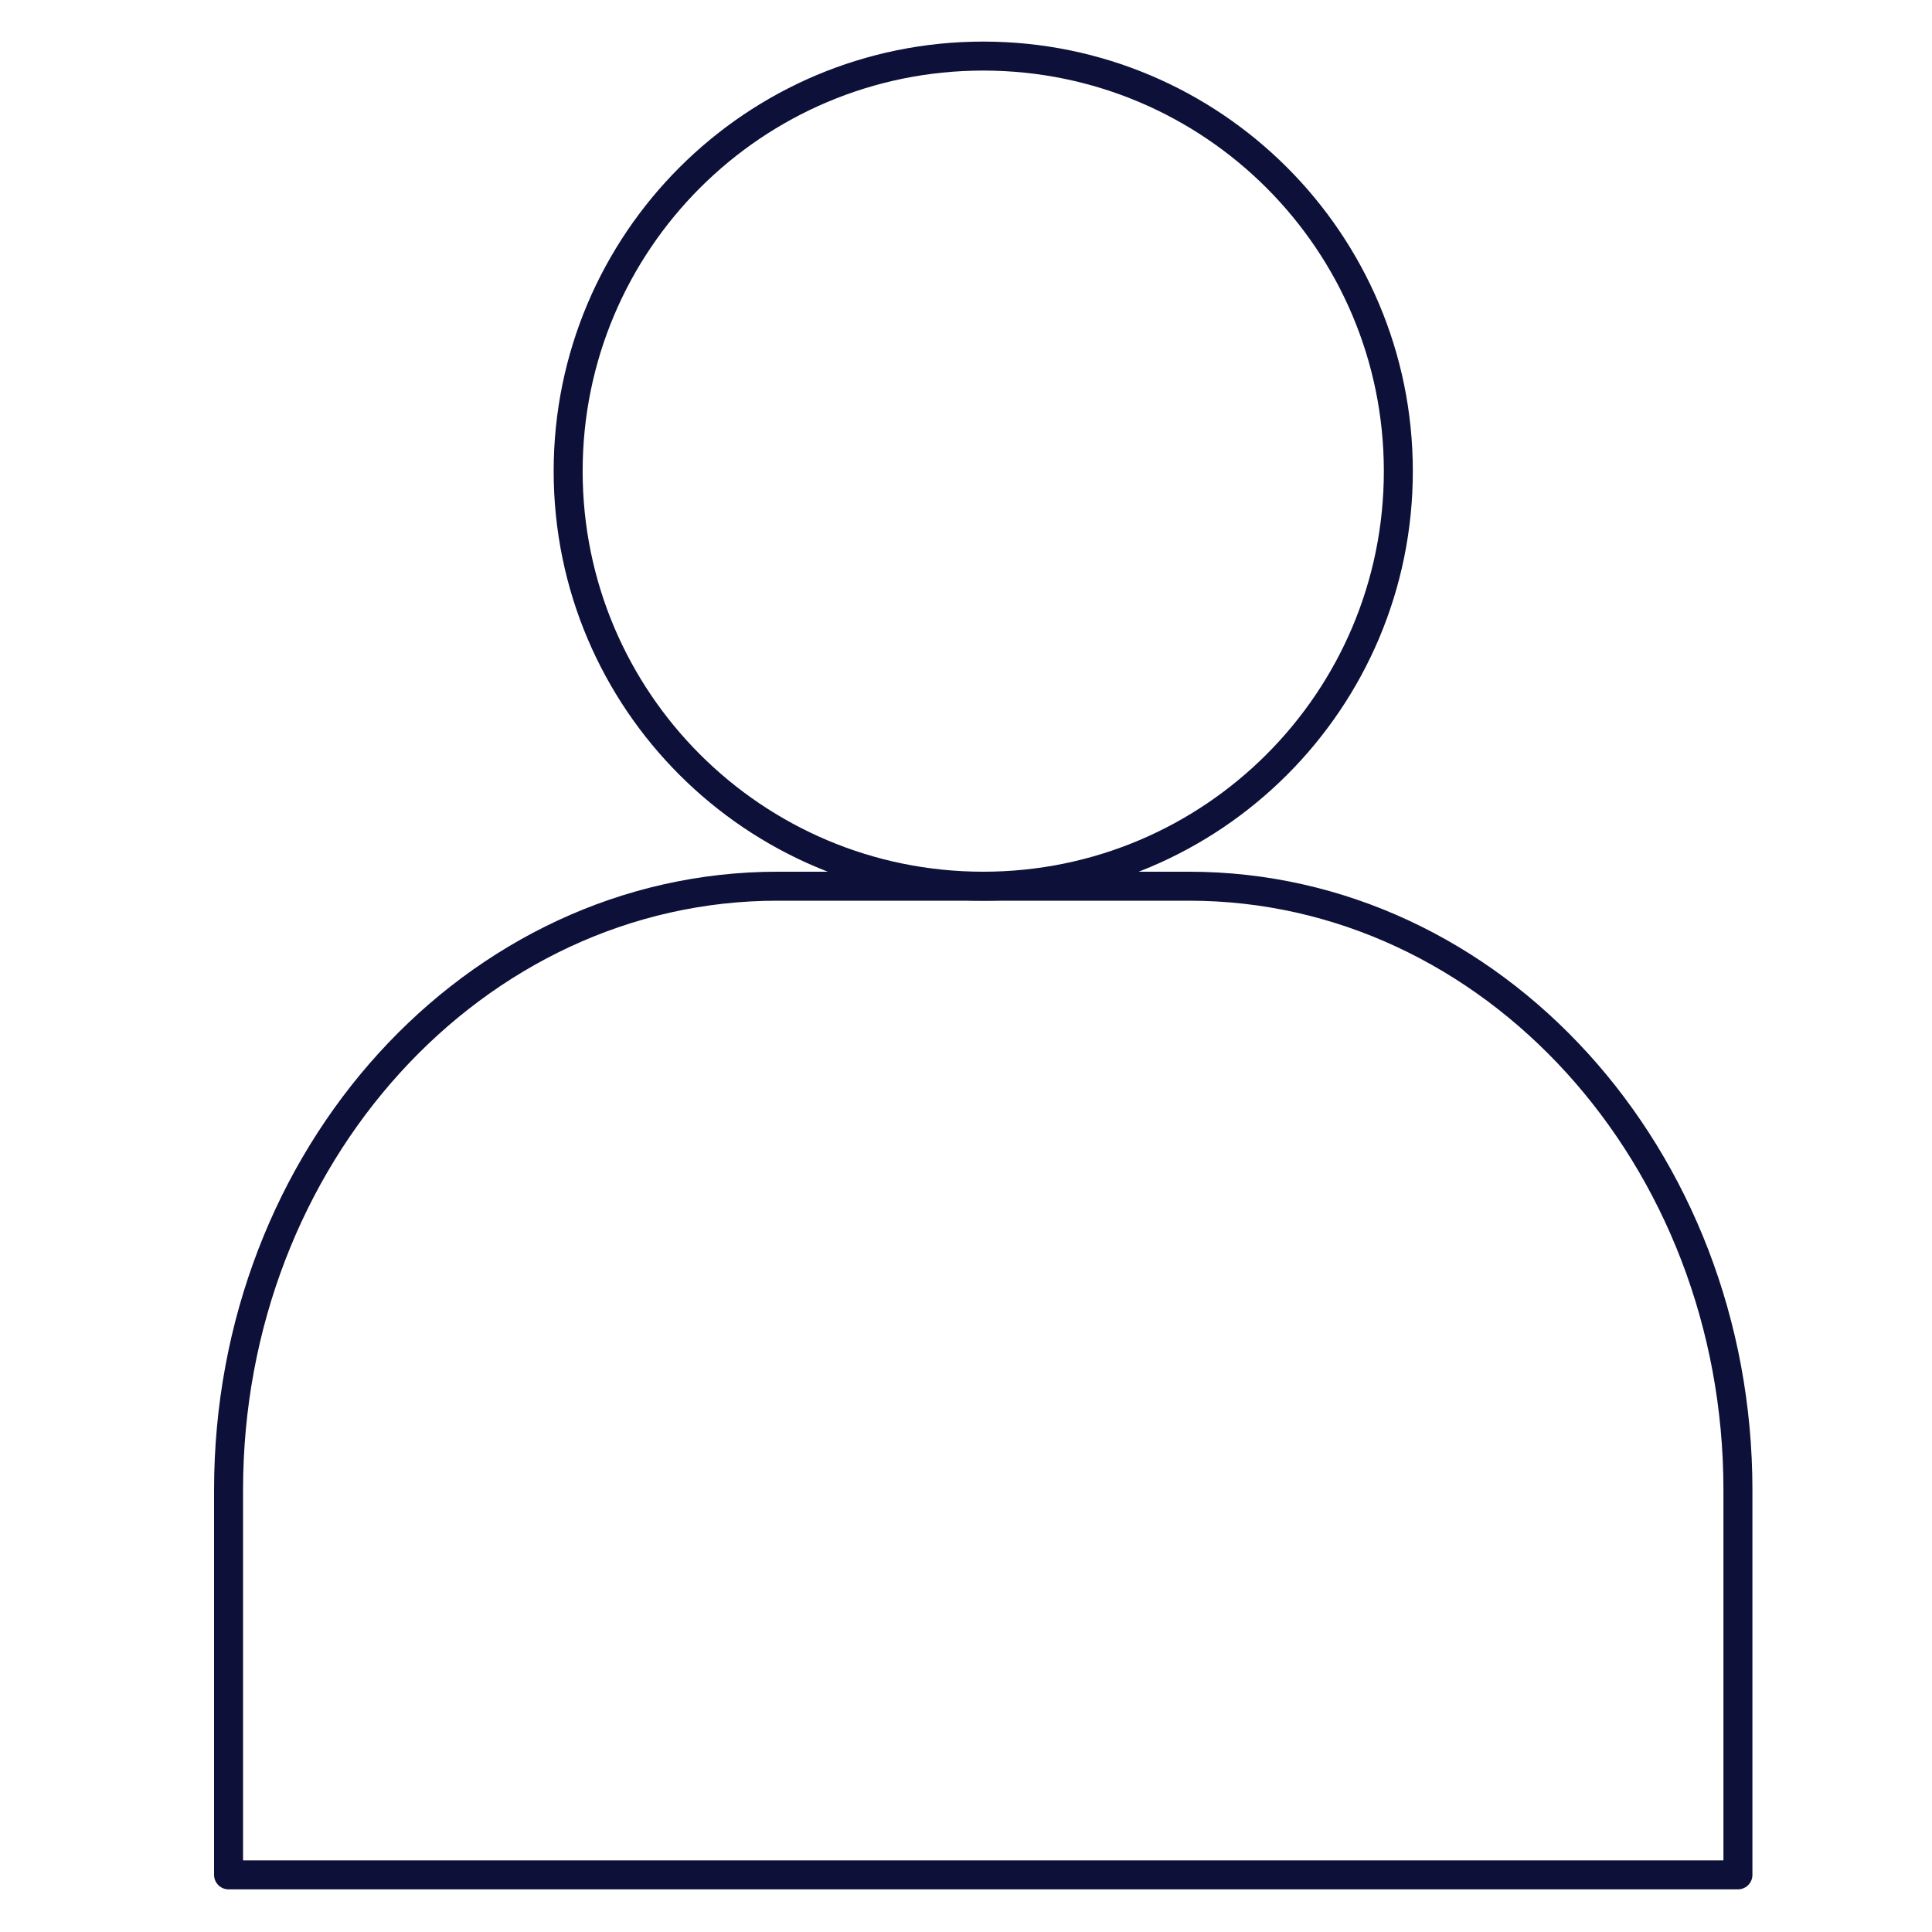
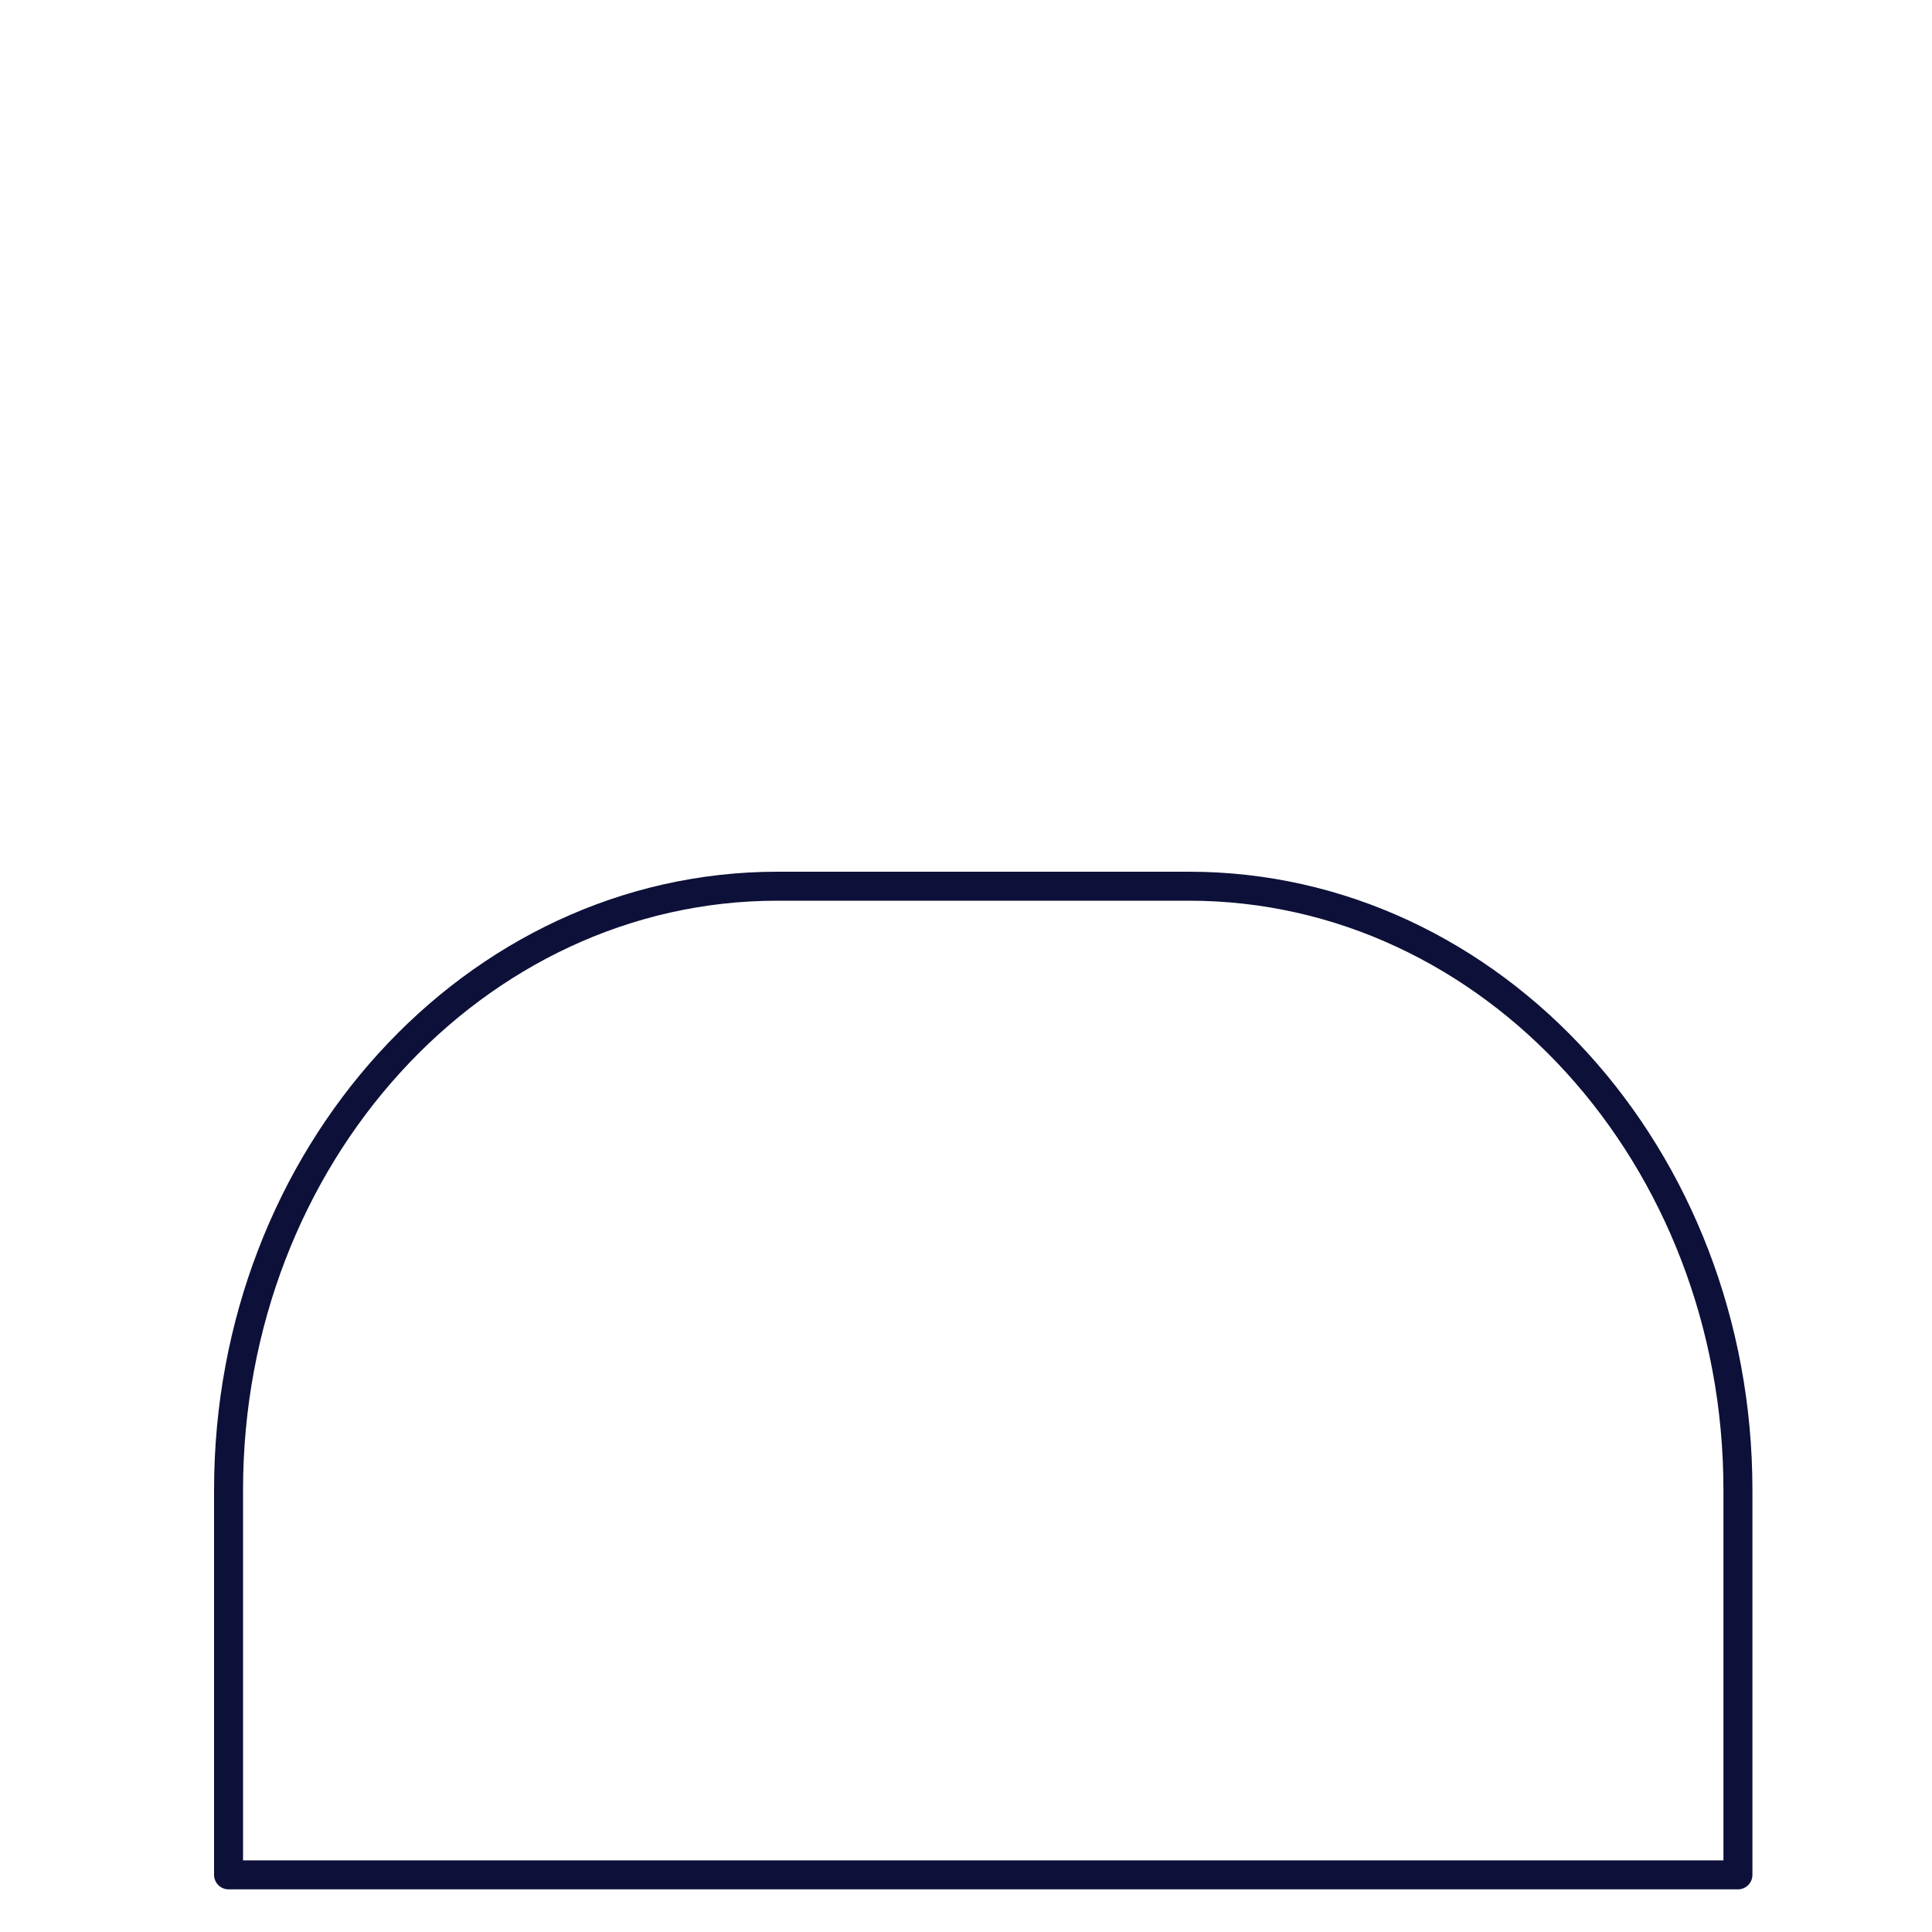
<svg xmlns="http://www.w3.org/2000/svg" id="Layer_1" viewBox="0 0 400 400">
  <defs>
    <style>.cls-1{fill:none;stroke:#0d1038;stroke-linecap:round;stroke-linejoin:round;stroke-width:6px;}</style>
  </defs>
  <g id="investor">
    <path id="path_25" class="cls-1" d="M359.82,388.17H47.32v-79.69c0-69.03,50.88-125,113.64-125h85.22c62.76,0,113.64,55.97,113.64,125v79.69Z" />
-     <path id="path_28" class="cls-1" d="M289.51,97.55c0,47.46-38.48,85.93-85.94,85.93s-85.94-38.47-85.94-85.93S156.11,11.61,203.57,11.61s85.94,38.47,85.94,85.94Z" />
  </g>
</svg>